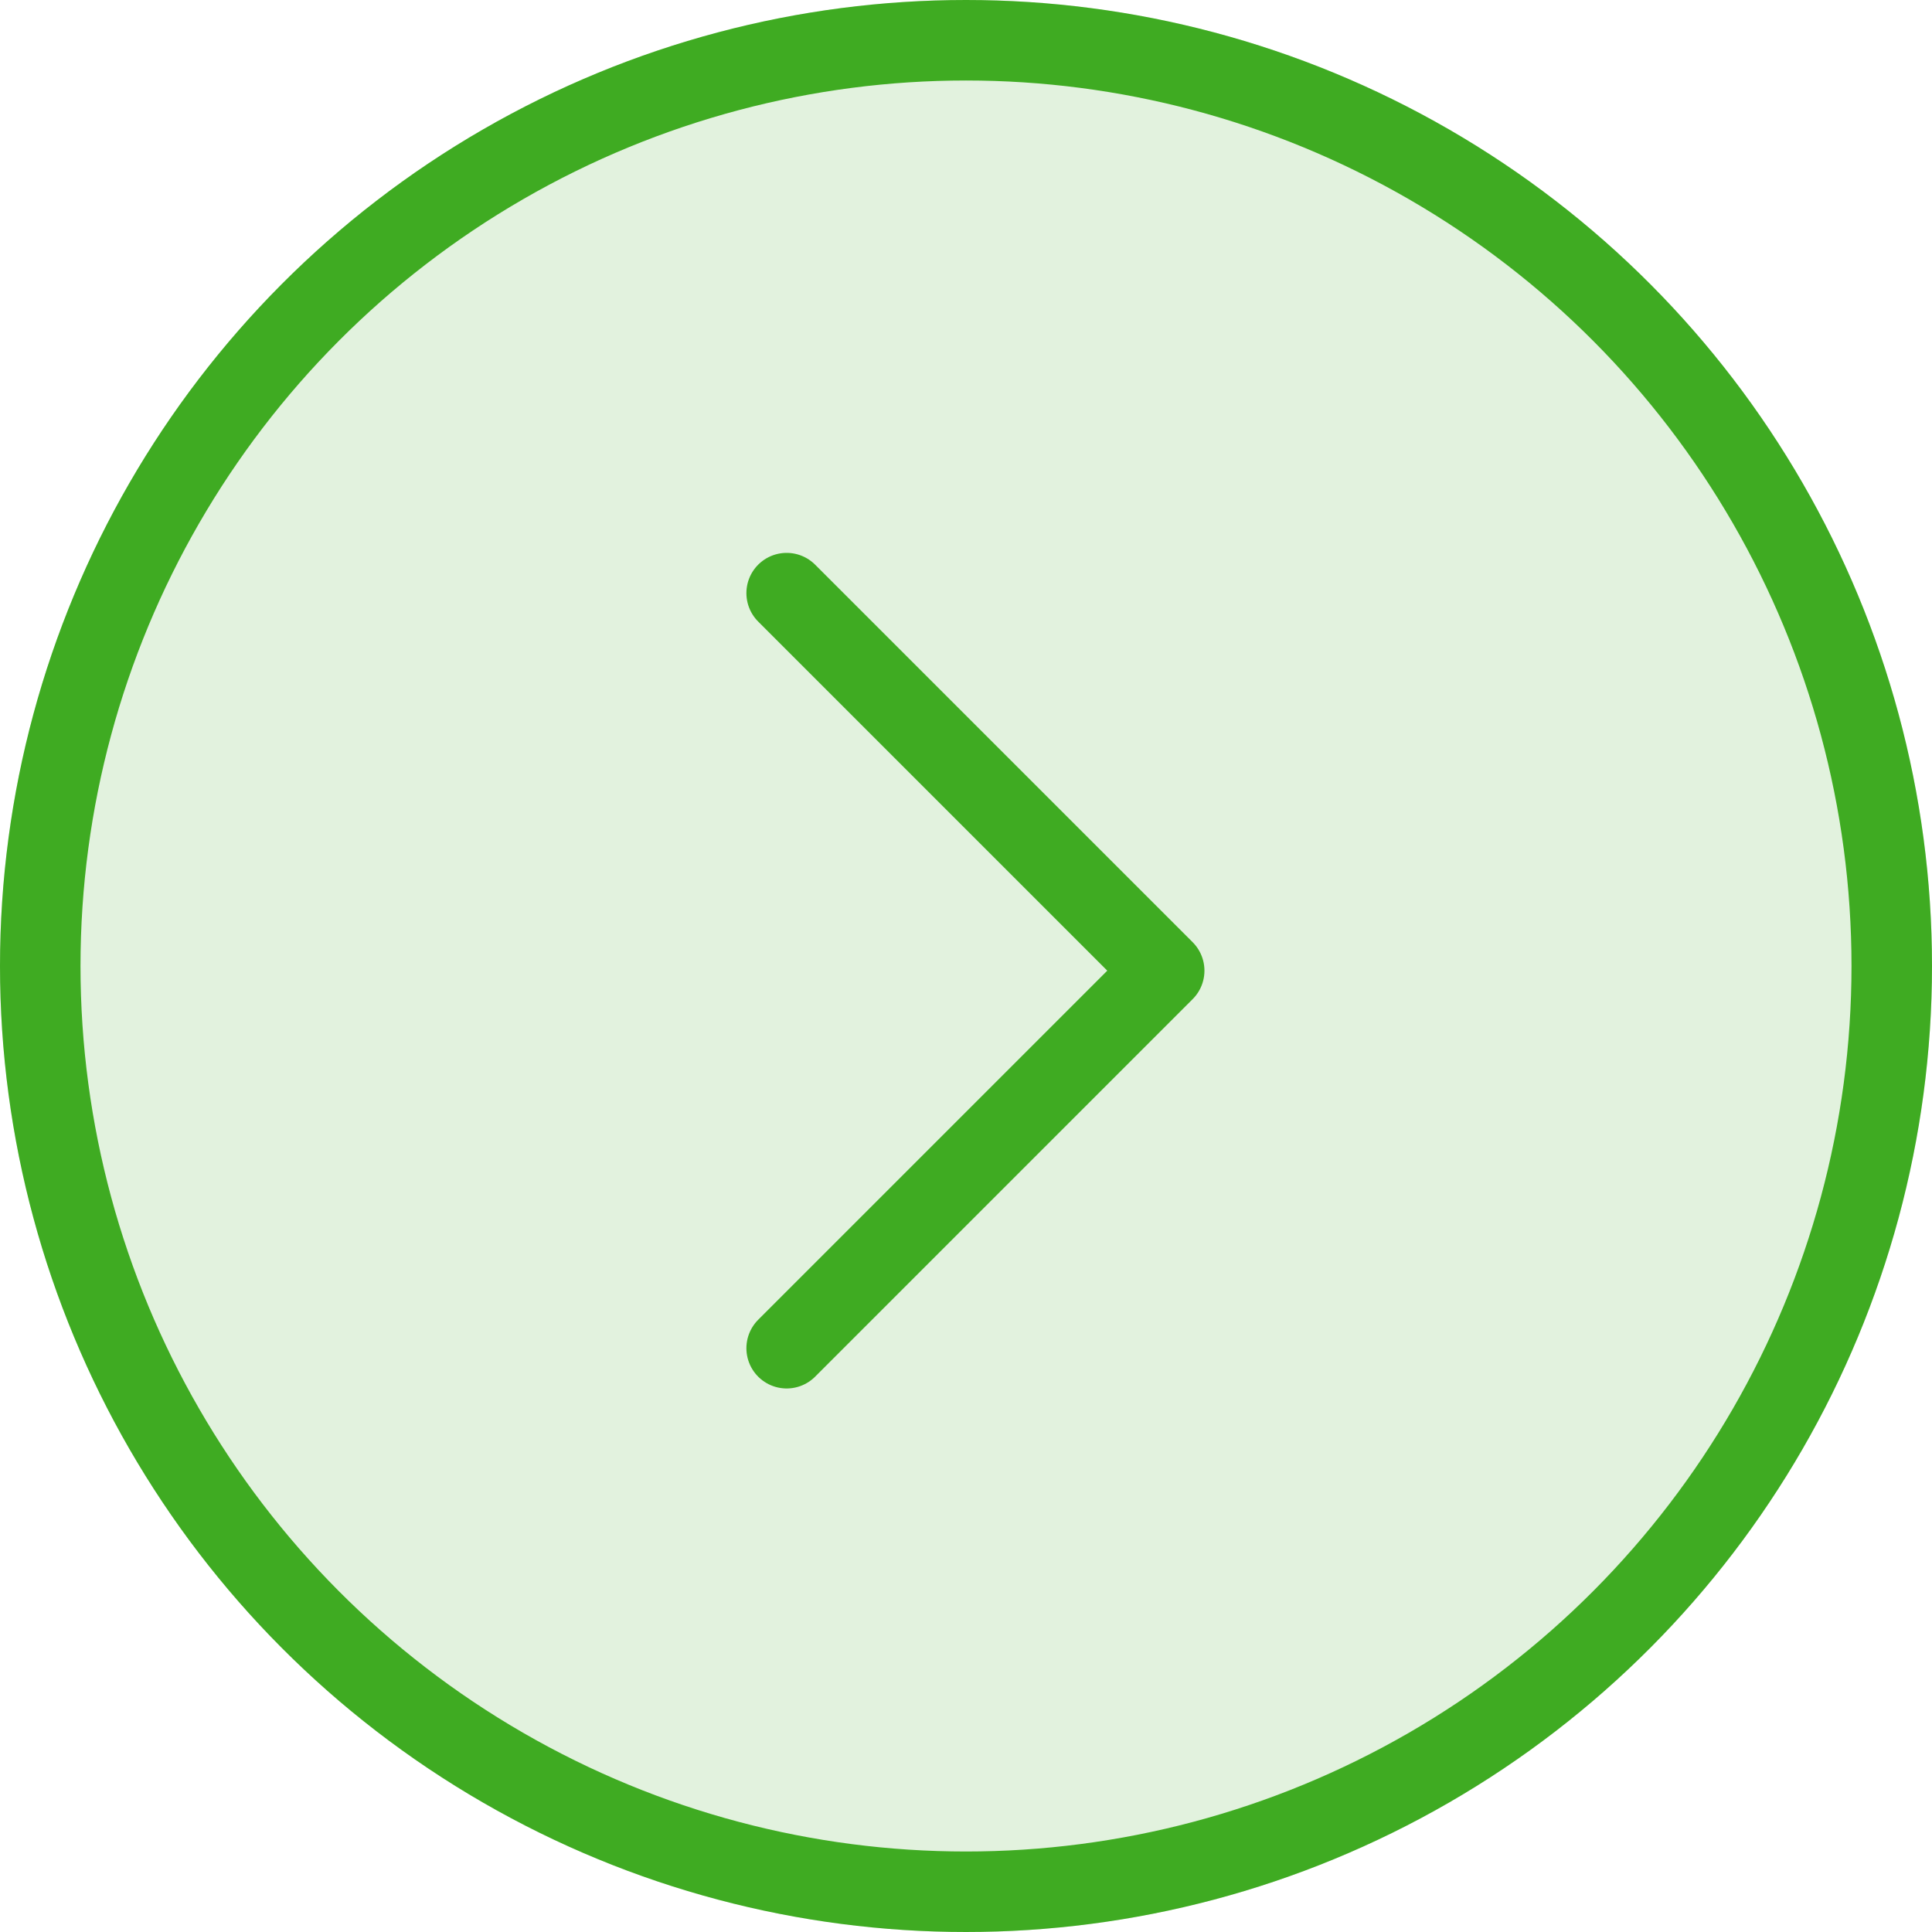
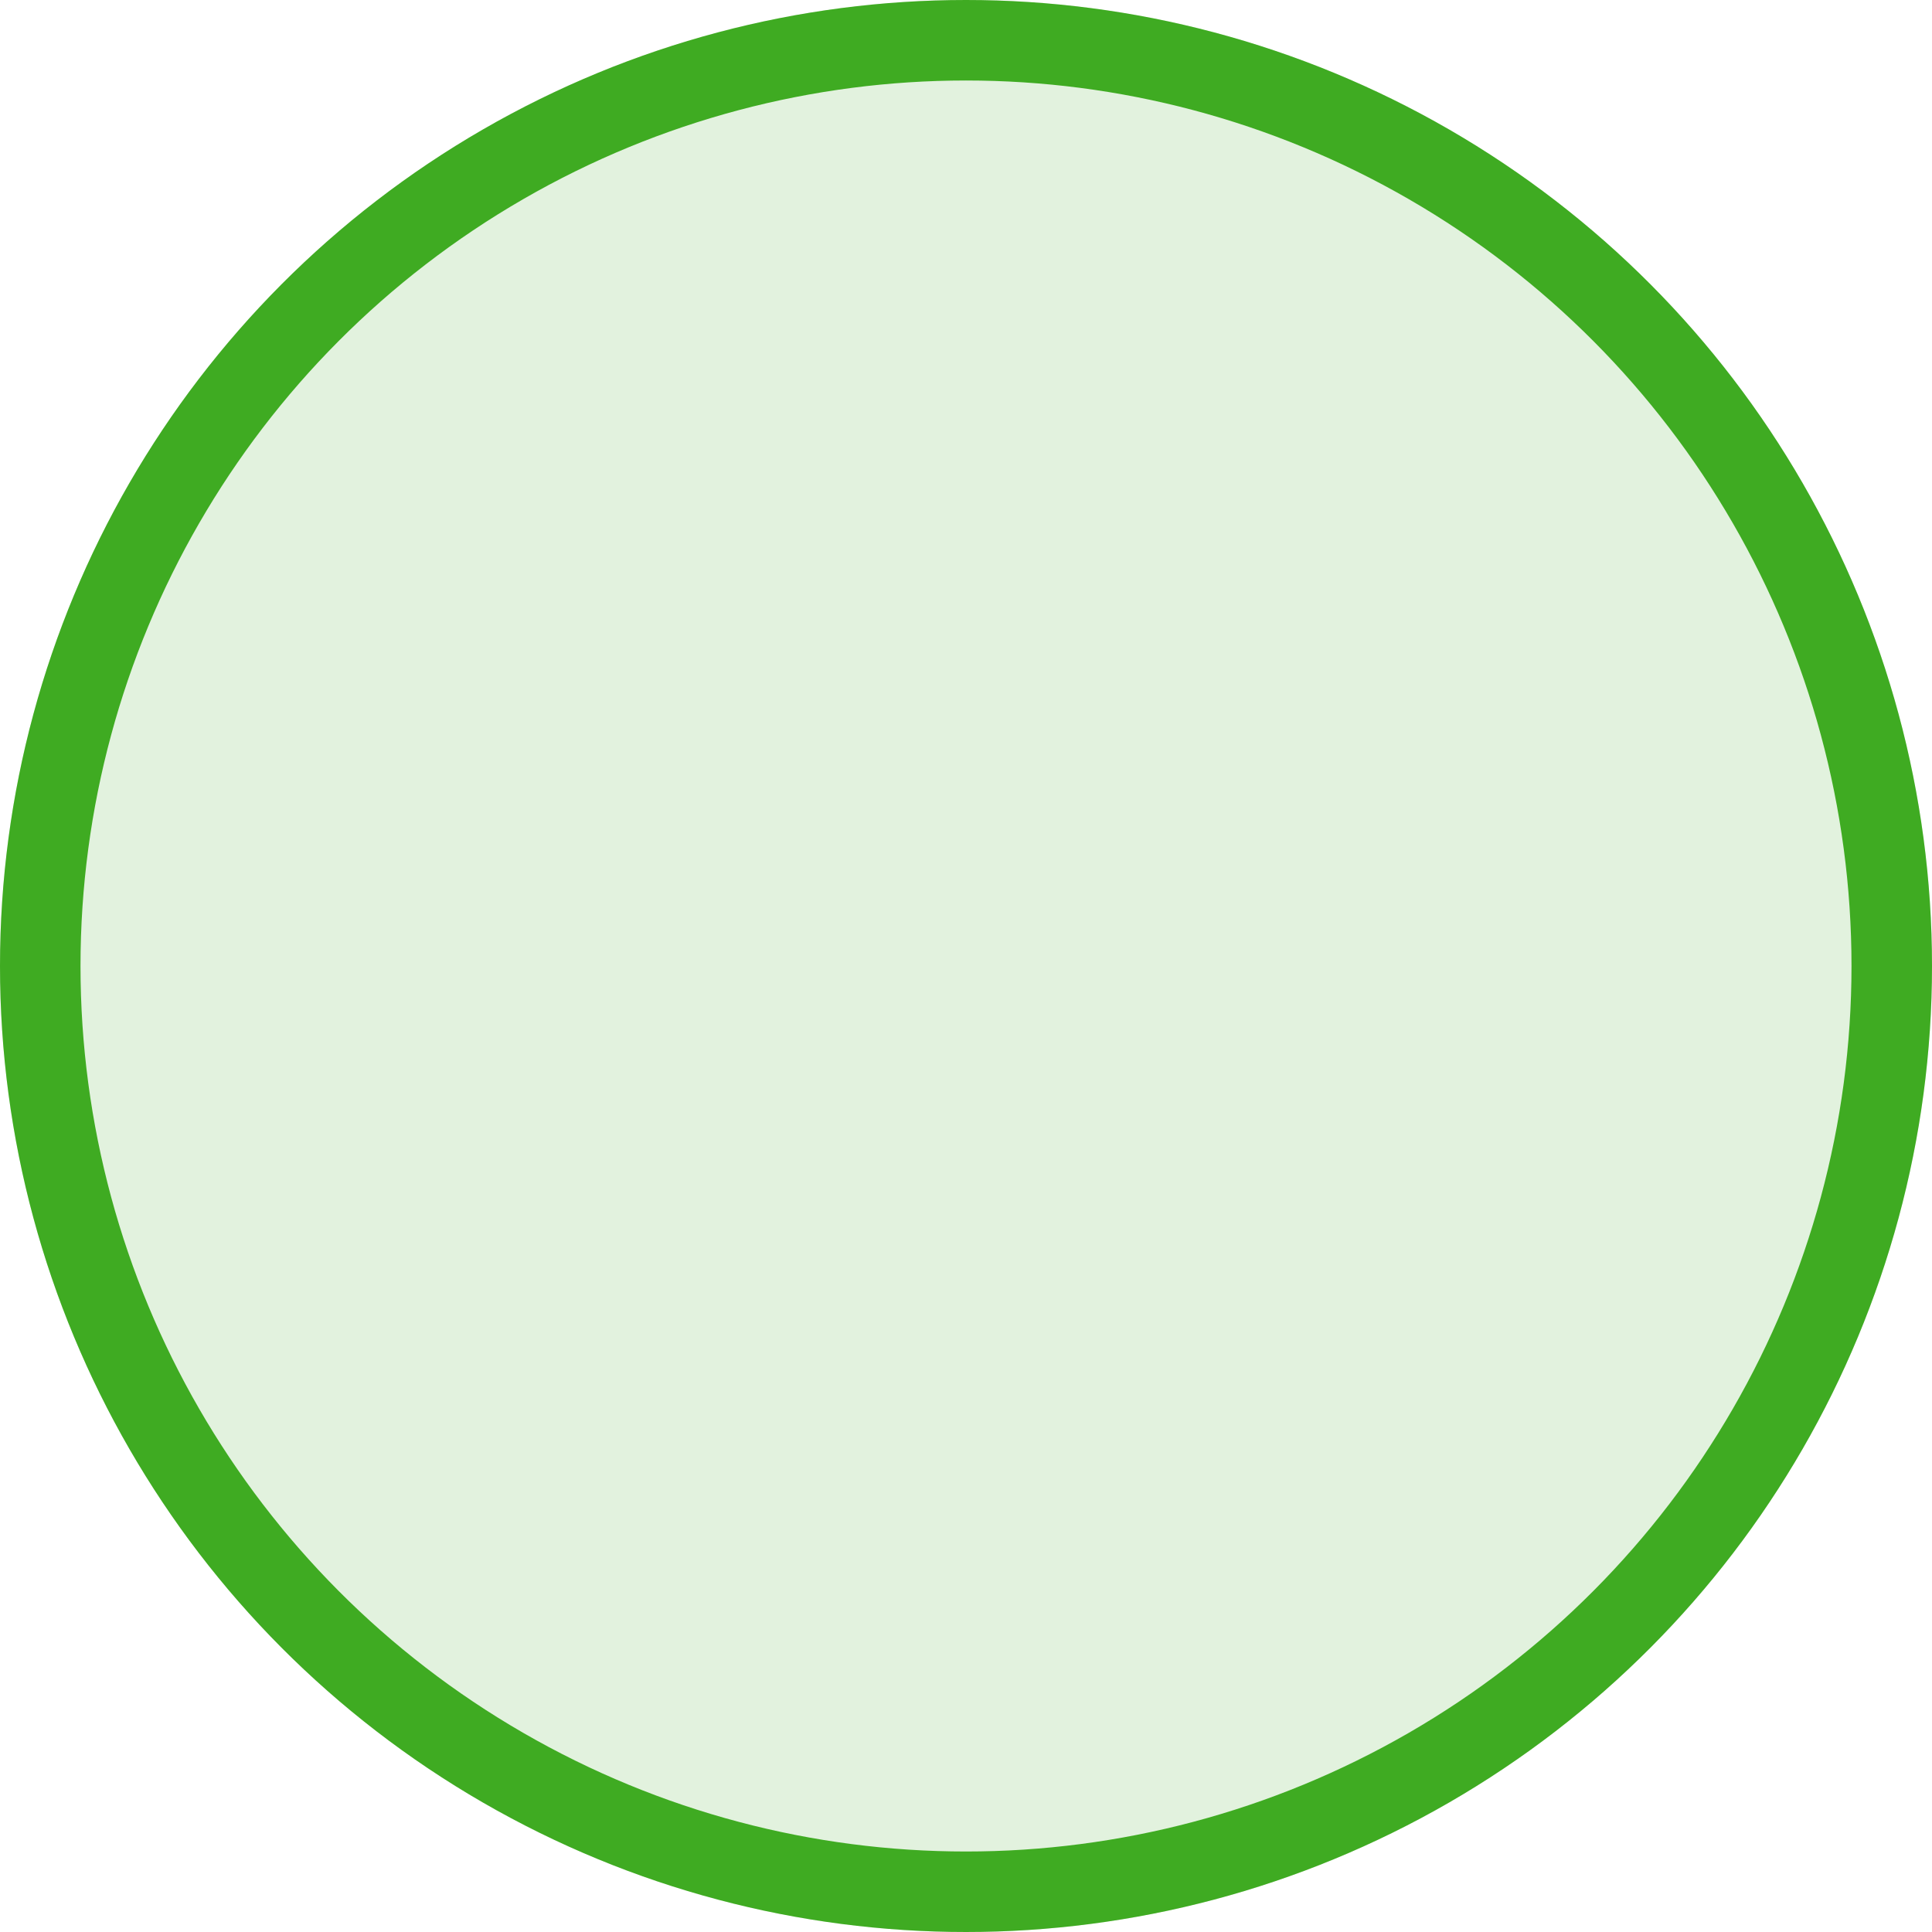
<svg xmlns="http://www.w3.org/2000/svg" width="36" height="36" viewBox="0 0 36 36">
  <g id="Group_6670" data-name="Group 6670" transform="translate(-954 -1916)">
    <g id="Ellipse_231" data-name="Ellipse 231" transform="translate(954 1916)" fill="rgba(63,171,34,0.15)" stroke="#3fab22" stroke-width="1.5">
      <circle cx="18" cy="18" r="18" stroke="none" />
      <circle cx="18" cy="18" r="17.25" fill="none" />
    </g>
-     <path id="Path_3063" data-name="Path 3063" d="M-20547.365-19045.7l7.035,7.035-7.035,7.035" transform="translate(21516.023 20972.752)" fill="none" stroke="#3fab22" stroke-linecap="round" stroke-linejoin="round" stroke-width="1.5" />
  </g>
</svg>